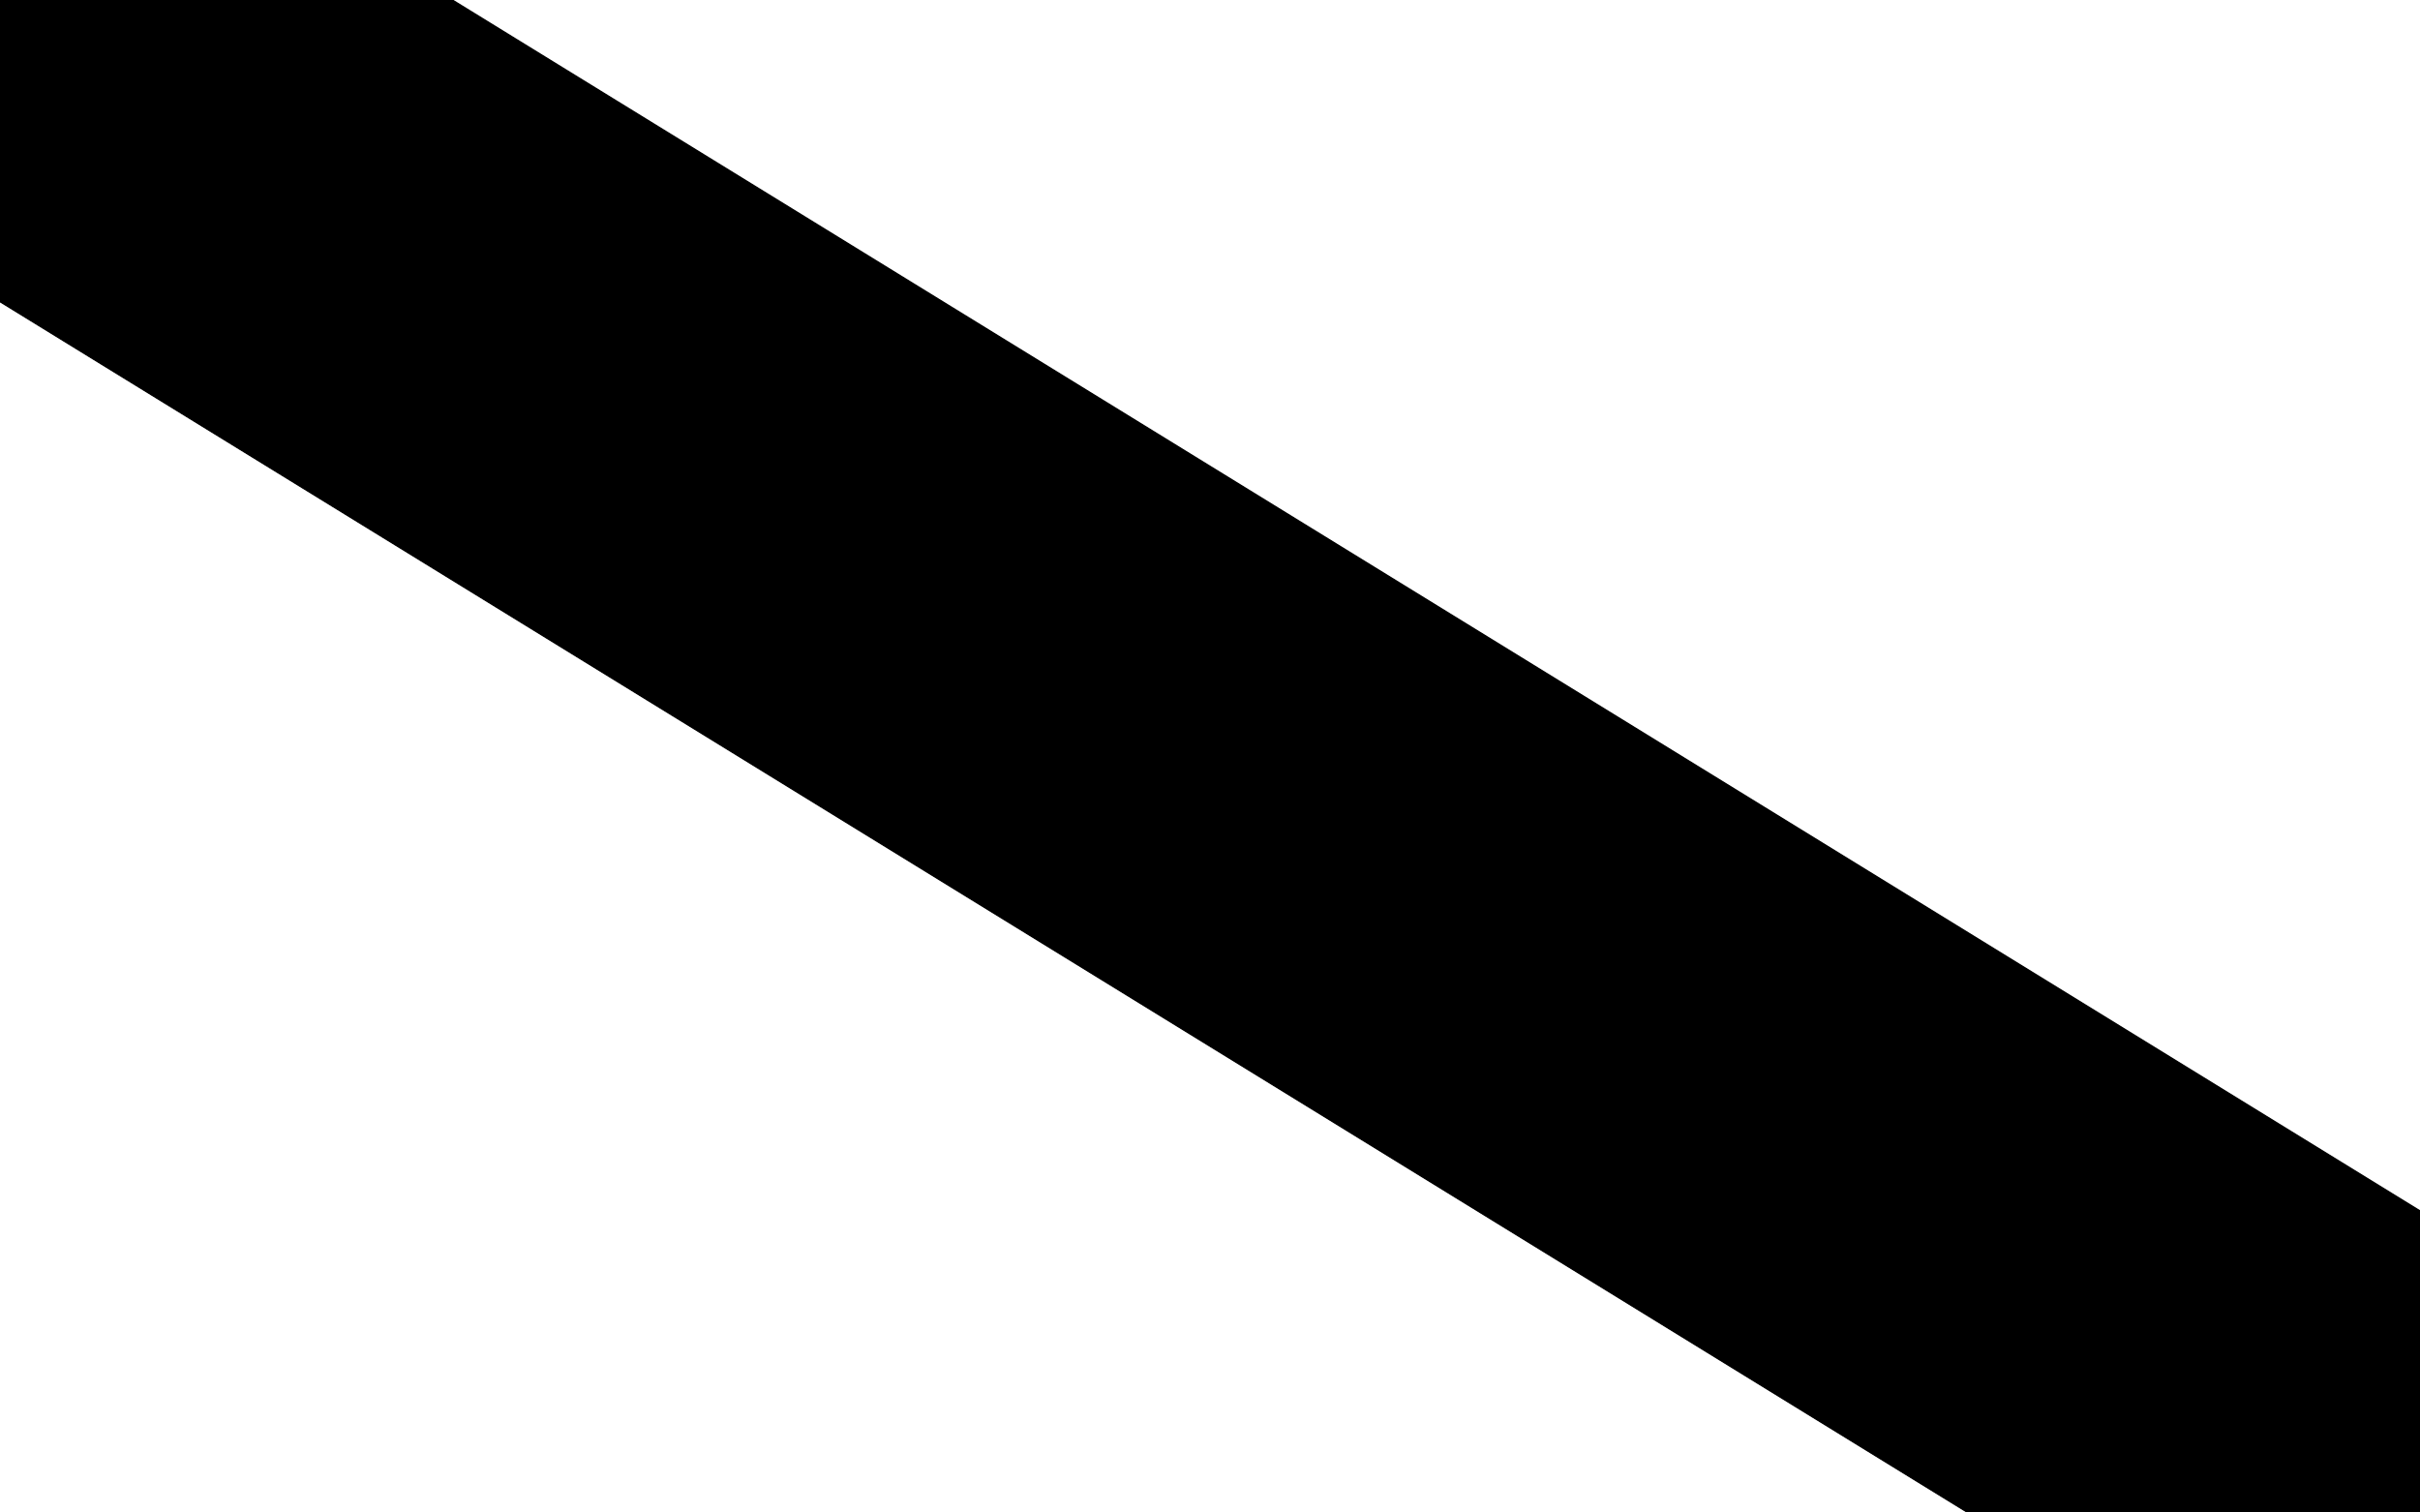
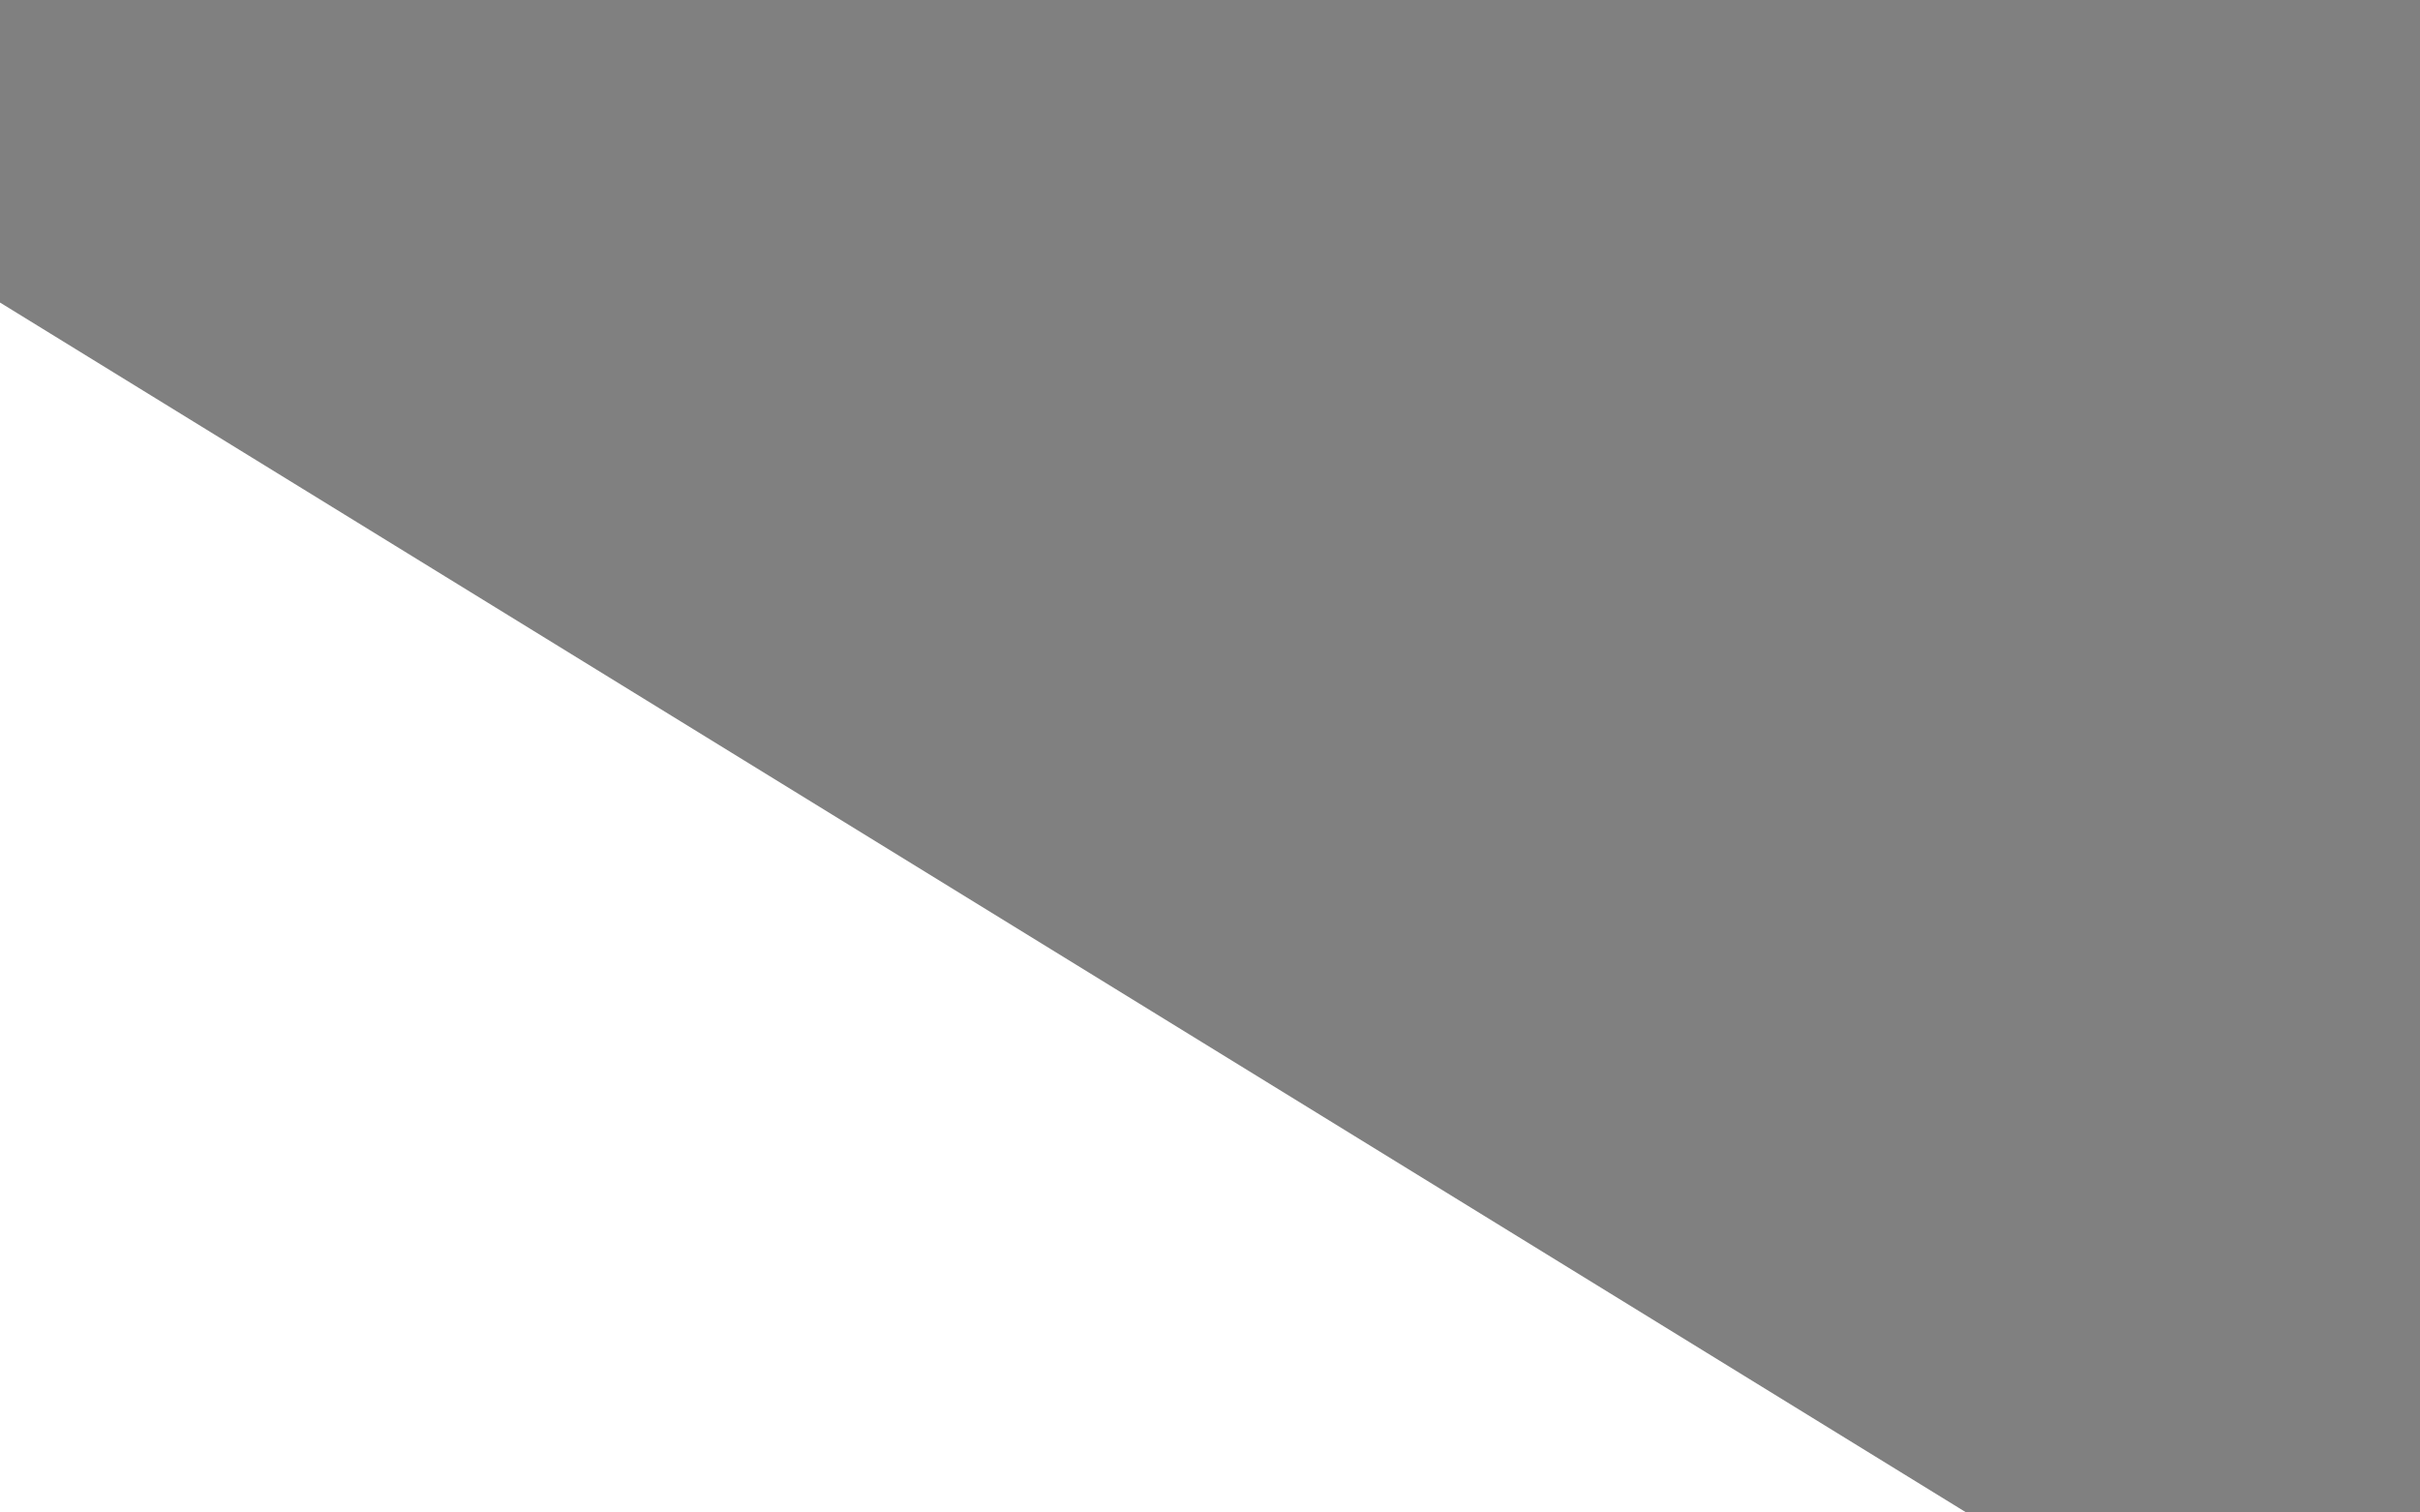
<svg xmlns="http://www.w3.org/2000/svg" version="1.1" id="Layer_1" x="0px" y="0px" viewBox="0 0 2267.7 1417.3" style="enable-background:new 0 0 2267.7 1417.3;" xml:space="preserve">
  <rect x="0" y="0" width="2267.7" height="1417.3" fill="#808080" stroke="none" />
  <style type="text/css">
	.st0{fill:#FFFFFF;}
</style>
-   <polygon points="2267.7,1133.9 2267.7,1417.3 1842.5,1417.3 0,283.5 0,0 425.2,0 " />
-   <polygon class="st0" points="2267.7,0 2267.7,1133.9 425.2,0 " />
  <polygon class="st0" points="1842.5,1417.3 0,1417.3 0,283.5 " />
</svg>